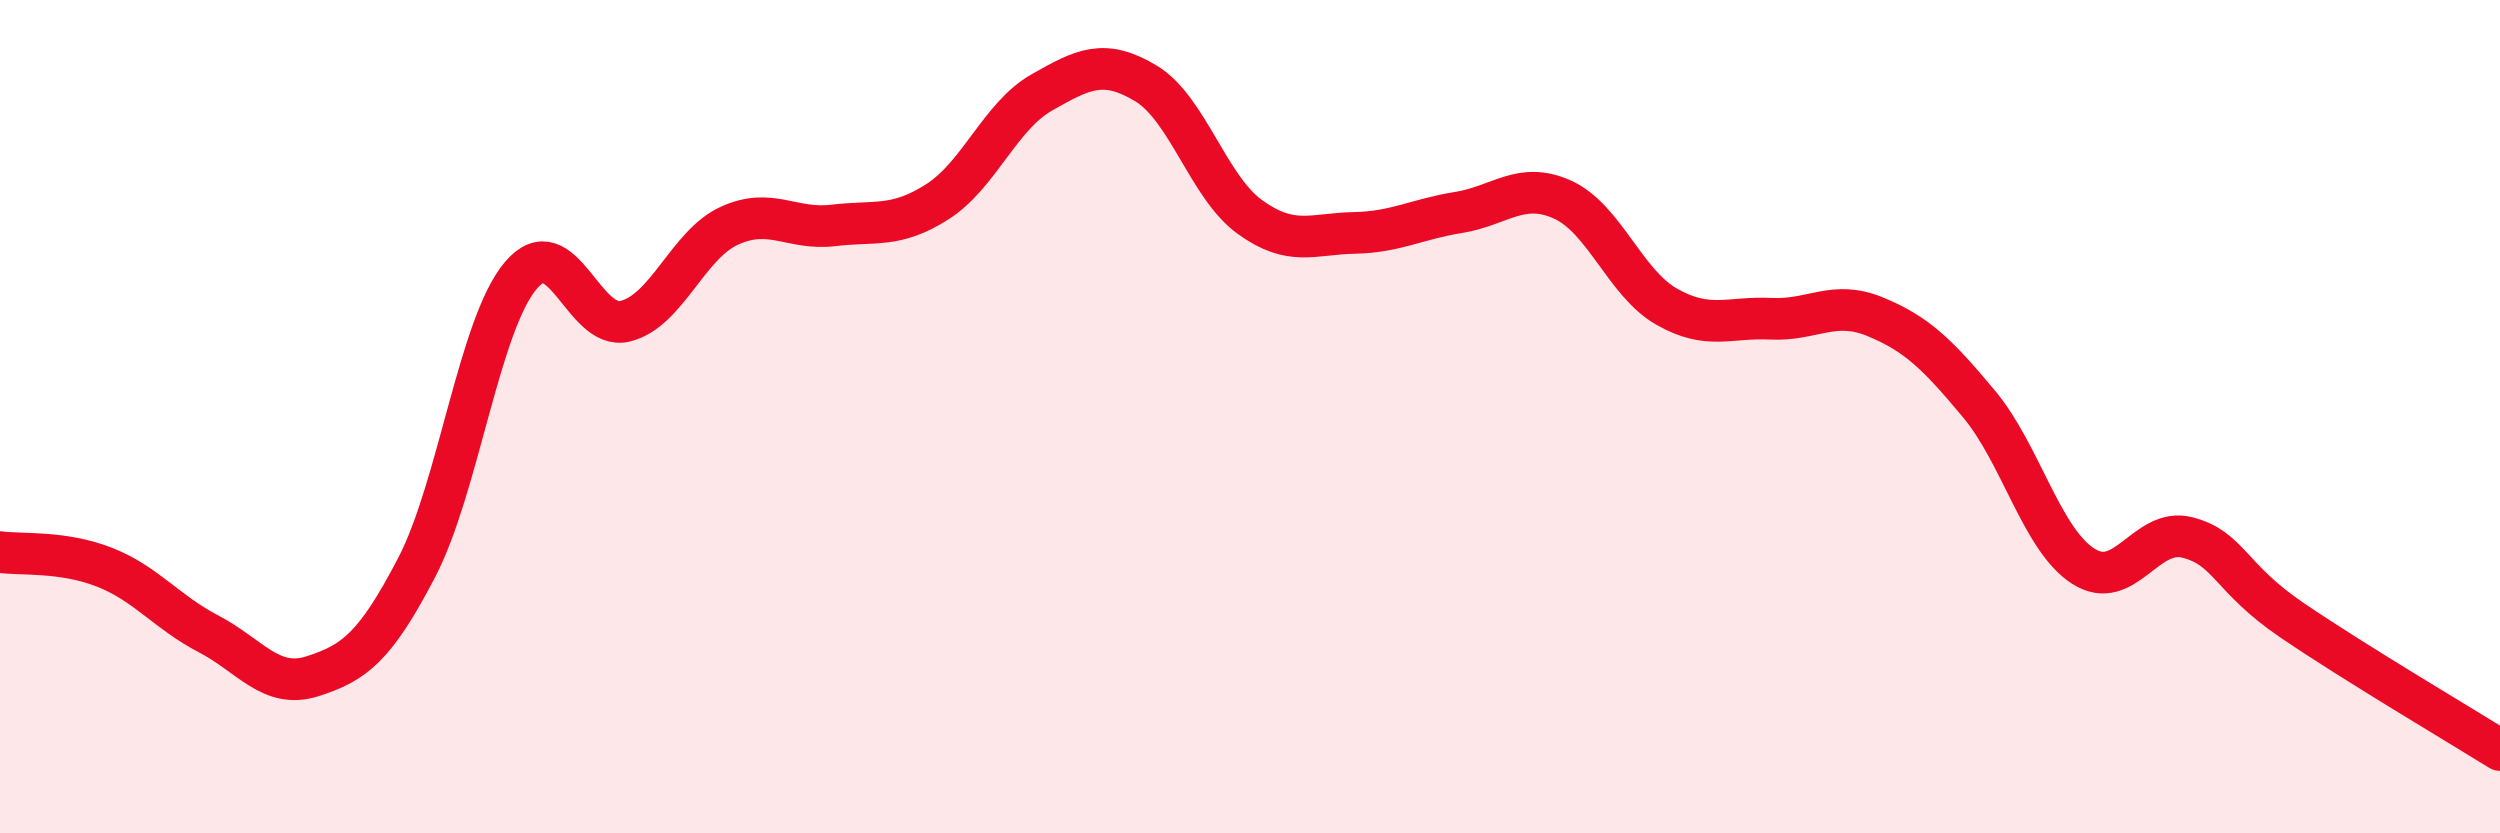
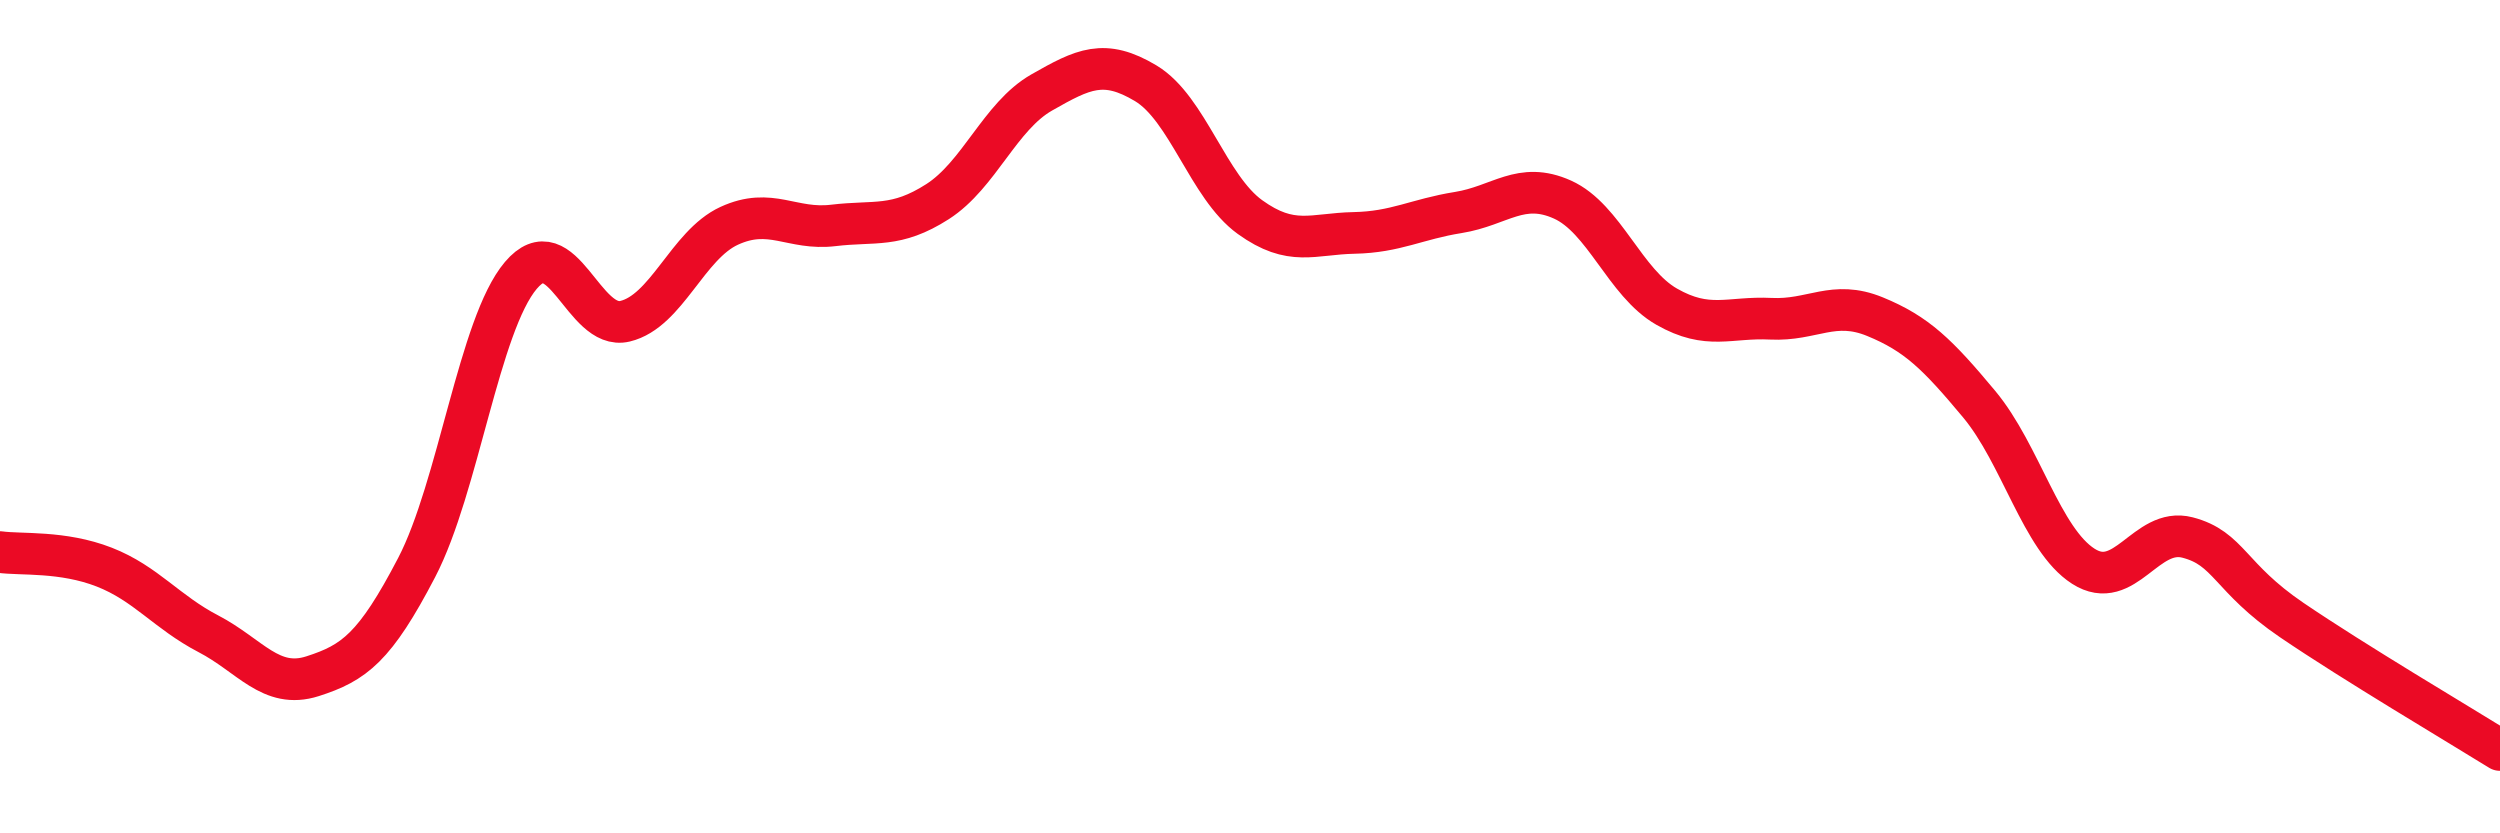
<svg xmlns="http://www.w3.org/2000/svg" width="60" height="20" viewBox="0 0 60 20">
-   <path d="M 0,13.25 C 0.5,13.32 1.5,13.22 2.5,13.61 C 3.5,14 4,14.69 5,15.21 C 6,15.73 6.5,16.55 7.5,16.23 C 8.5,15.91 9,15.54 10,13.62 C 11,11.7 11.5,7.79 12.5,6.61 C 13.5,5.43 14,7.95 15,7.71 C 16,7.47 16.5,5.88 17.5,5.42 C 18.5,4.96 19,5.53 20,5.41 C 21,5.29 21.5,5.48 22.5,4.84 C 23.5,4.2 24,2.79 25,2.22 C 26,1.65 26.5,1.4 27.5,2 C 28.5,2.6 29,4.49 30,5.21 C 31,5.93 31.5,5.61 32.5,5.59 C 33.5,5.57 34,5.26 35,5.1 C 36,4.94 36.5,4.34 37.5,4.79 C 38.5,5.24 39,6.79 40,7.36 C 41,7.93 41.5,7.6 42.5,7.65 C 43.5,7.7 44,7.19 45,7.6 C 46,8.01 46.5,8.5 47.5,9.7 C 48.5,10.9 49,12.95 50,13.59 C 51,14.23 51.5,12.64 52.5,12.9 C 53.5,13.16 53.5,13.86 55,14.88 C 56.5,15.9 59,17.38 60,18L60 20L0 20Z" fill="#EB0A25" opacity="0.1" stroke-linecap="round" stroke-linejoin="round" />
  <path d="M 0,13.25 C 0.5,13.32 1.5,13.22 2.5,13.61 C 3.5,14 4,14.69 5,15.21 C 6,15.73 6.5,16.55 7.5,16.23 C 8.5,15.91 9,15.54 10,13.62 C 11,11.7 11.5,7.79 12.5,6.61 C 13.5,5.43 14,7.95 15,7.71 C 16,7.47 16.5,5.88 17.5,5.42 C 18.5,4.96 19,5.53 20,5.41 C 21,5.29 21.5,5.48 22.5,4.84 C 23.5,4.2 24,2.79 25,2.22 C 26,1.65 26.5,1.4 27.5,2 C 28.5,2.6 29,4.49 30,5.21 C 31,5.93 31.5,5.61 32.5,5.59 C 33.5,5.57 34,5.26 35,5.1 C 36,4.94 36.5,4.34 37.5,4.79 C 38.5,5.24 39,6.79 40,7.36 C 41,7.93 41.5,7.6 42.5,7.65 C 43.5,7.7 44,7.19 45,7.6 C 46,8.01 46.5,8.5 47.5,9.7 C 48.5,10.9 49,12.95 50,13.59 C 51,14.23 51.5,12.64 52.5,12.9 C 53.5,13.16 53.5,13.86 55,14.88 C 56.5,15.9 59,17.38 60,18" stroke="#EB0A25" stroke-width="1" fill="none" stroke-linecap="round" stroke-linejoin="round" />
</svg>